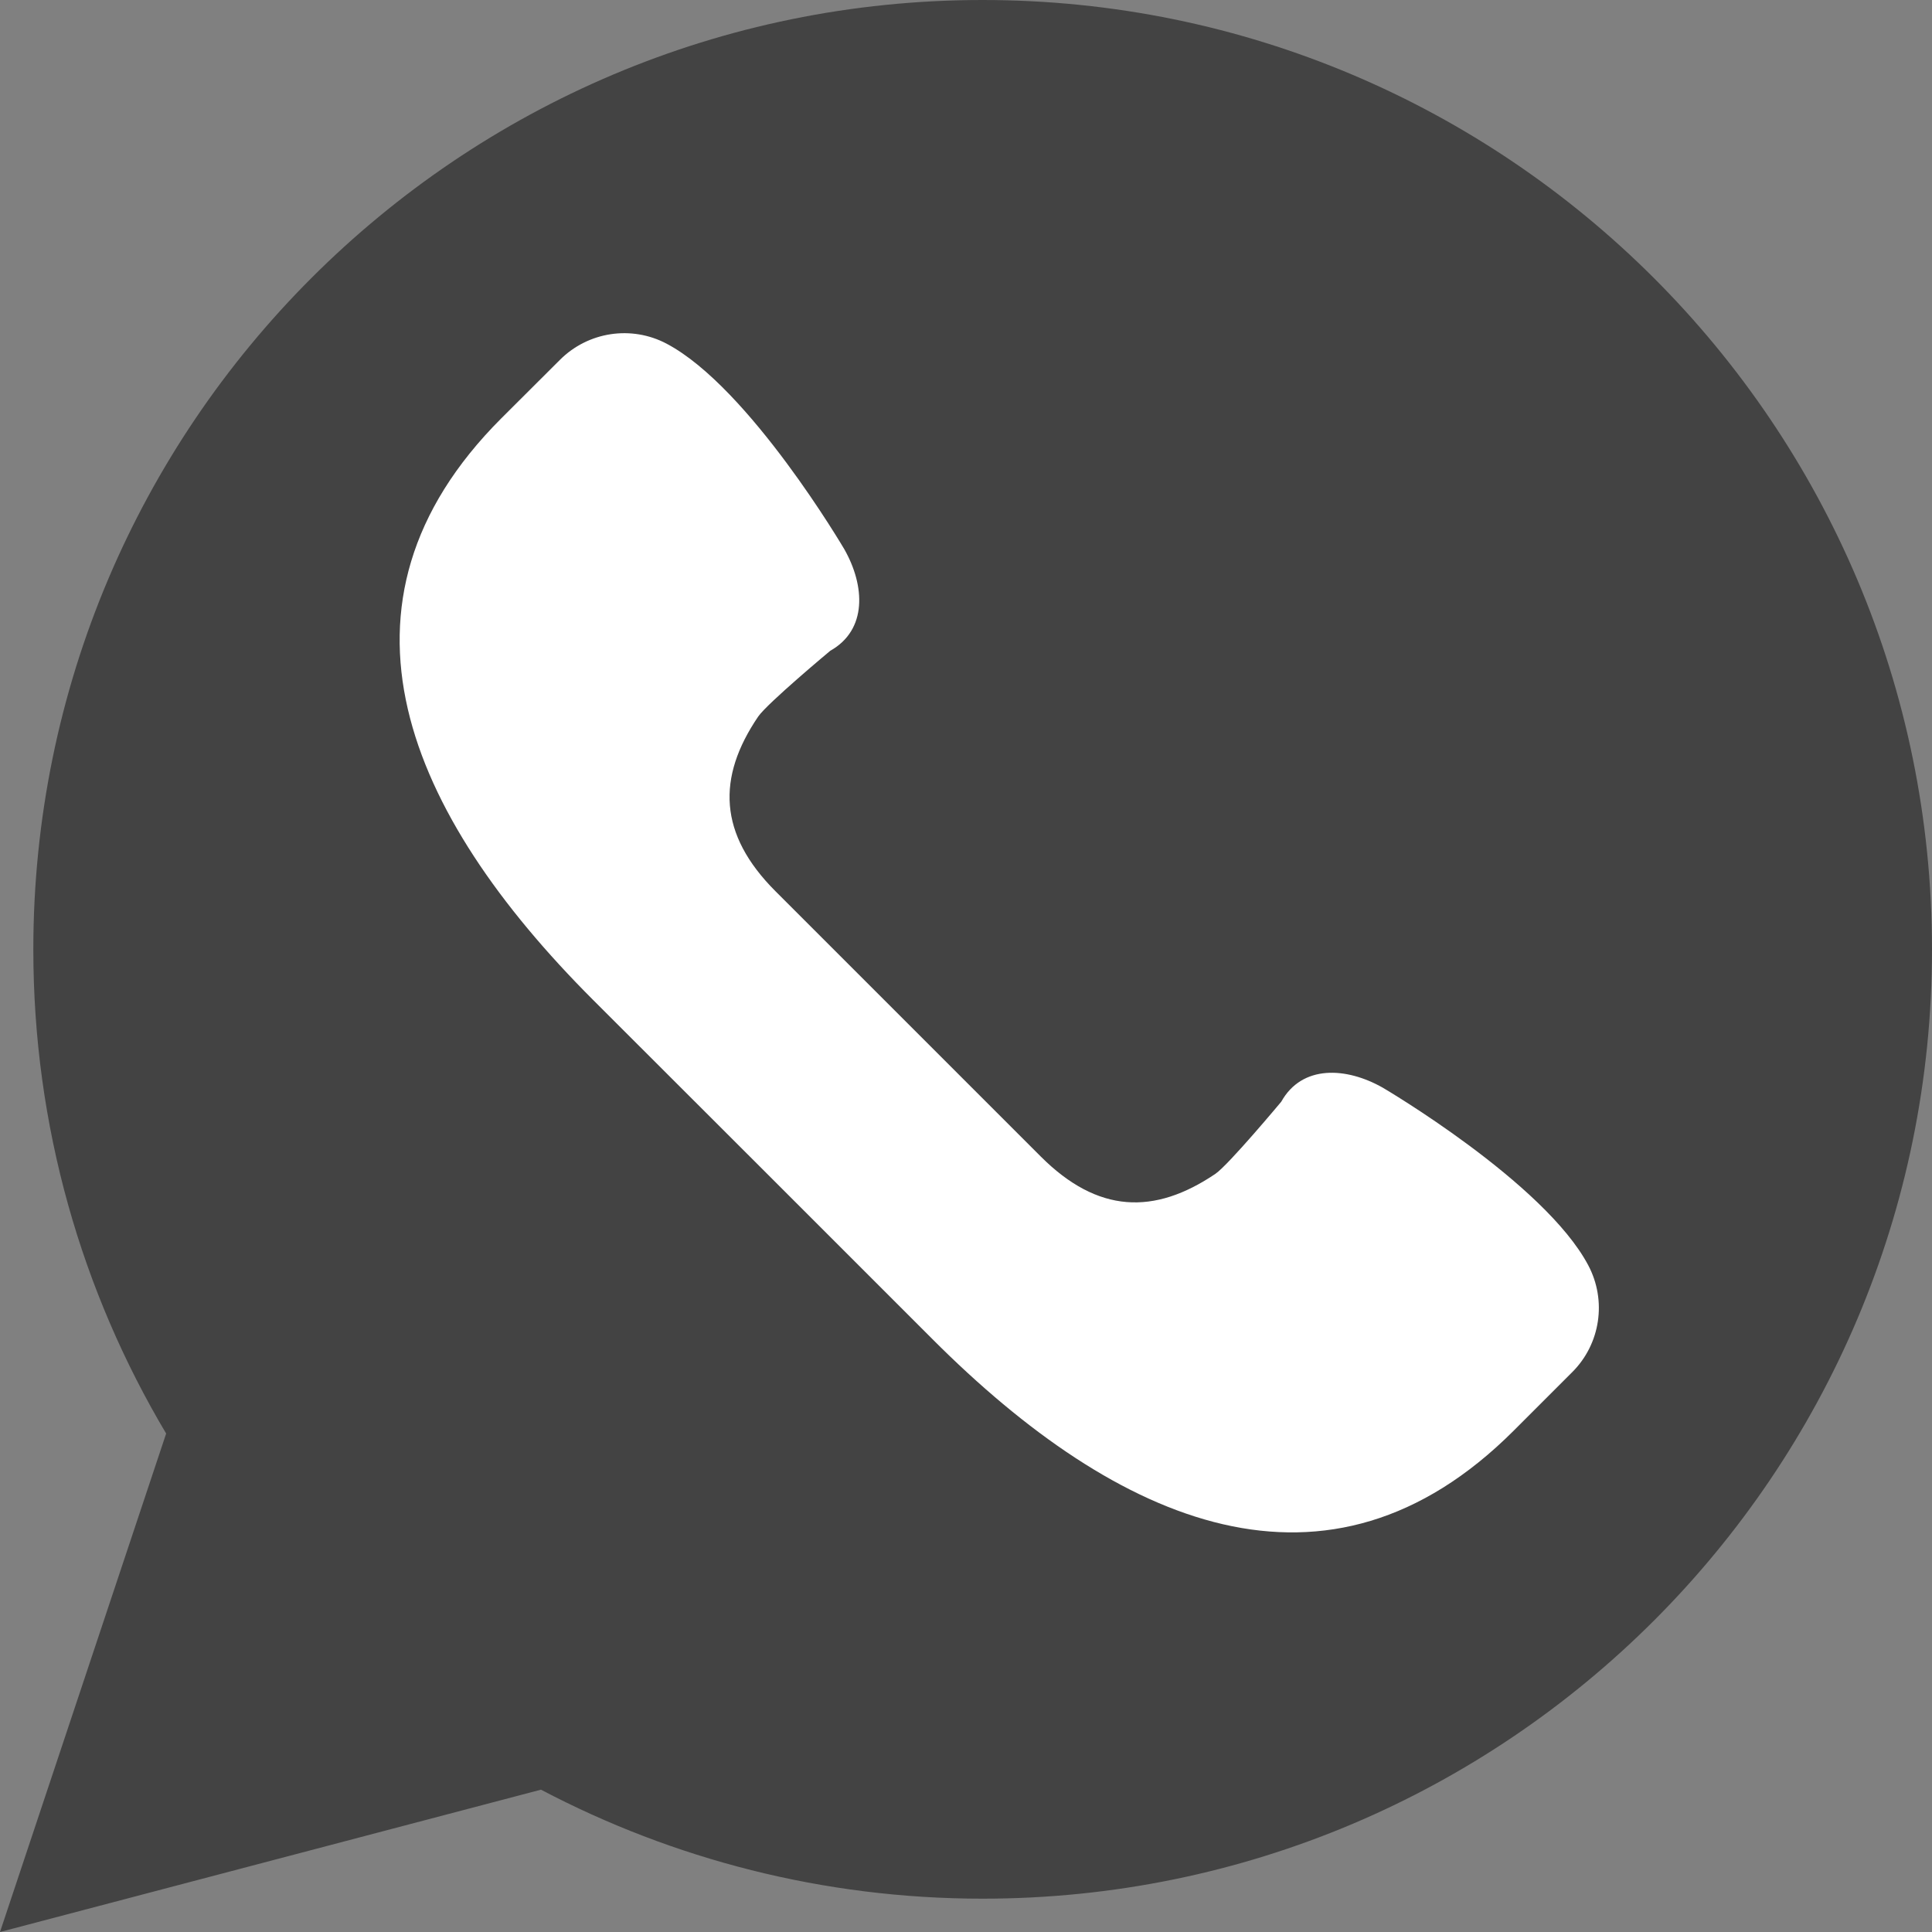
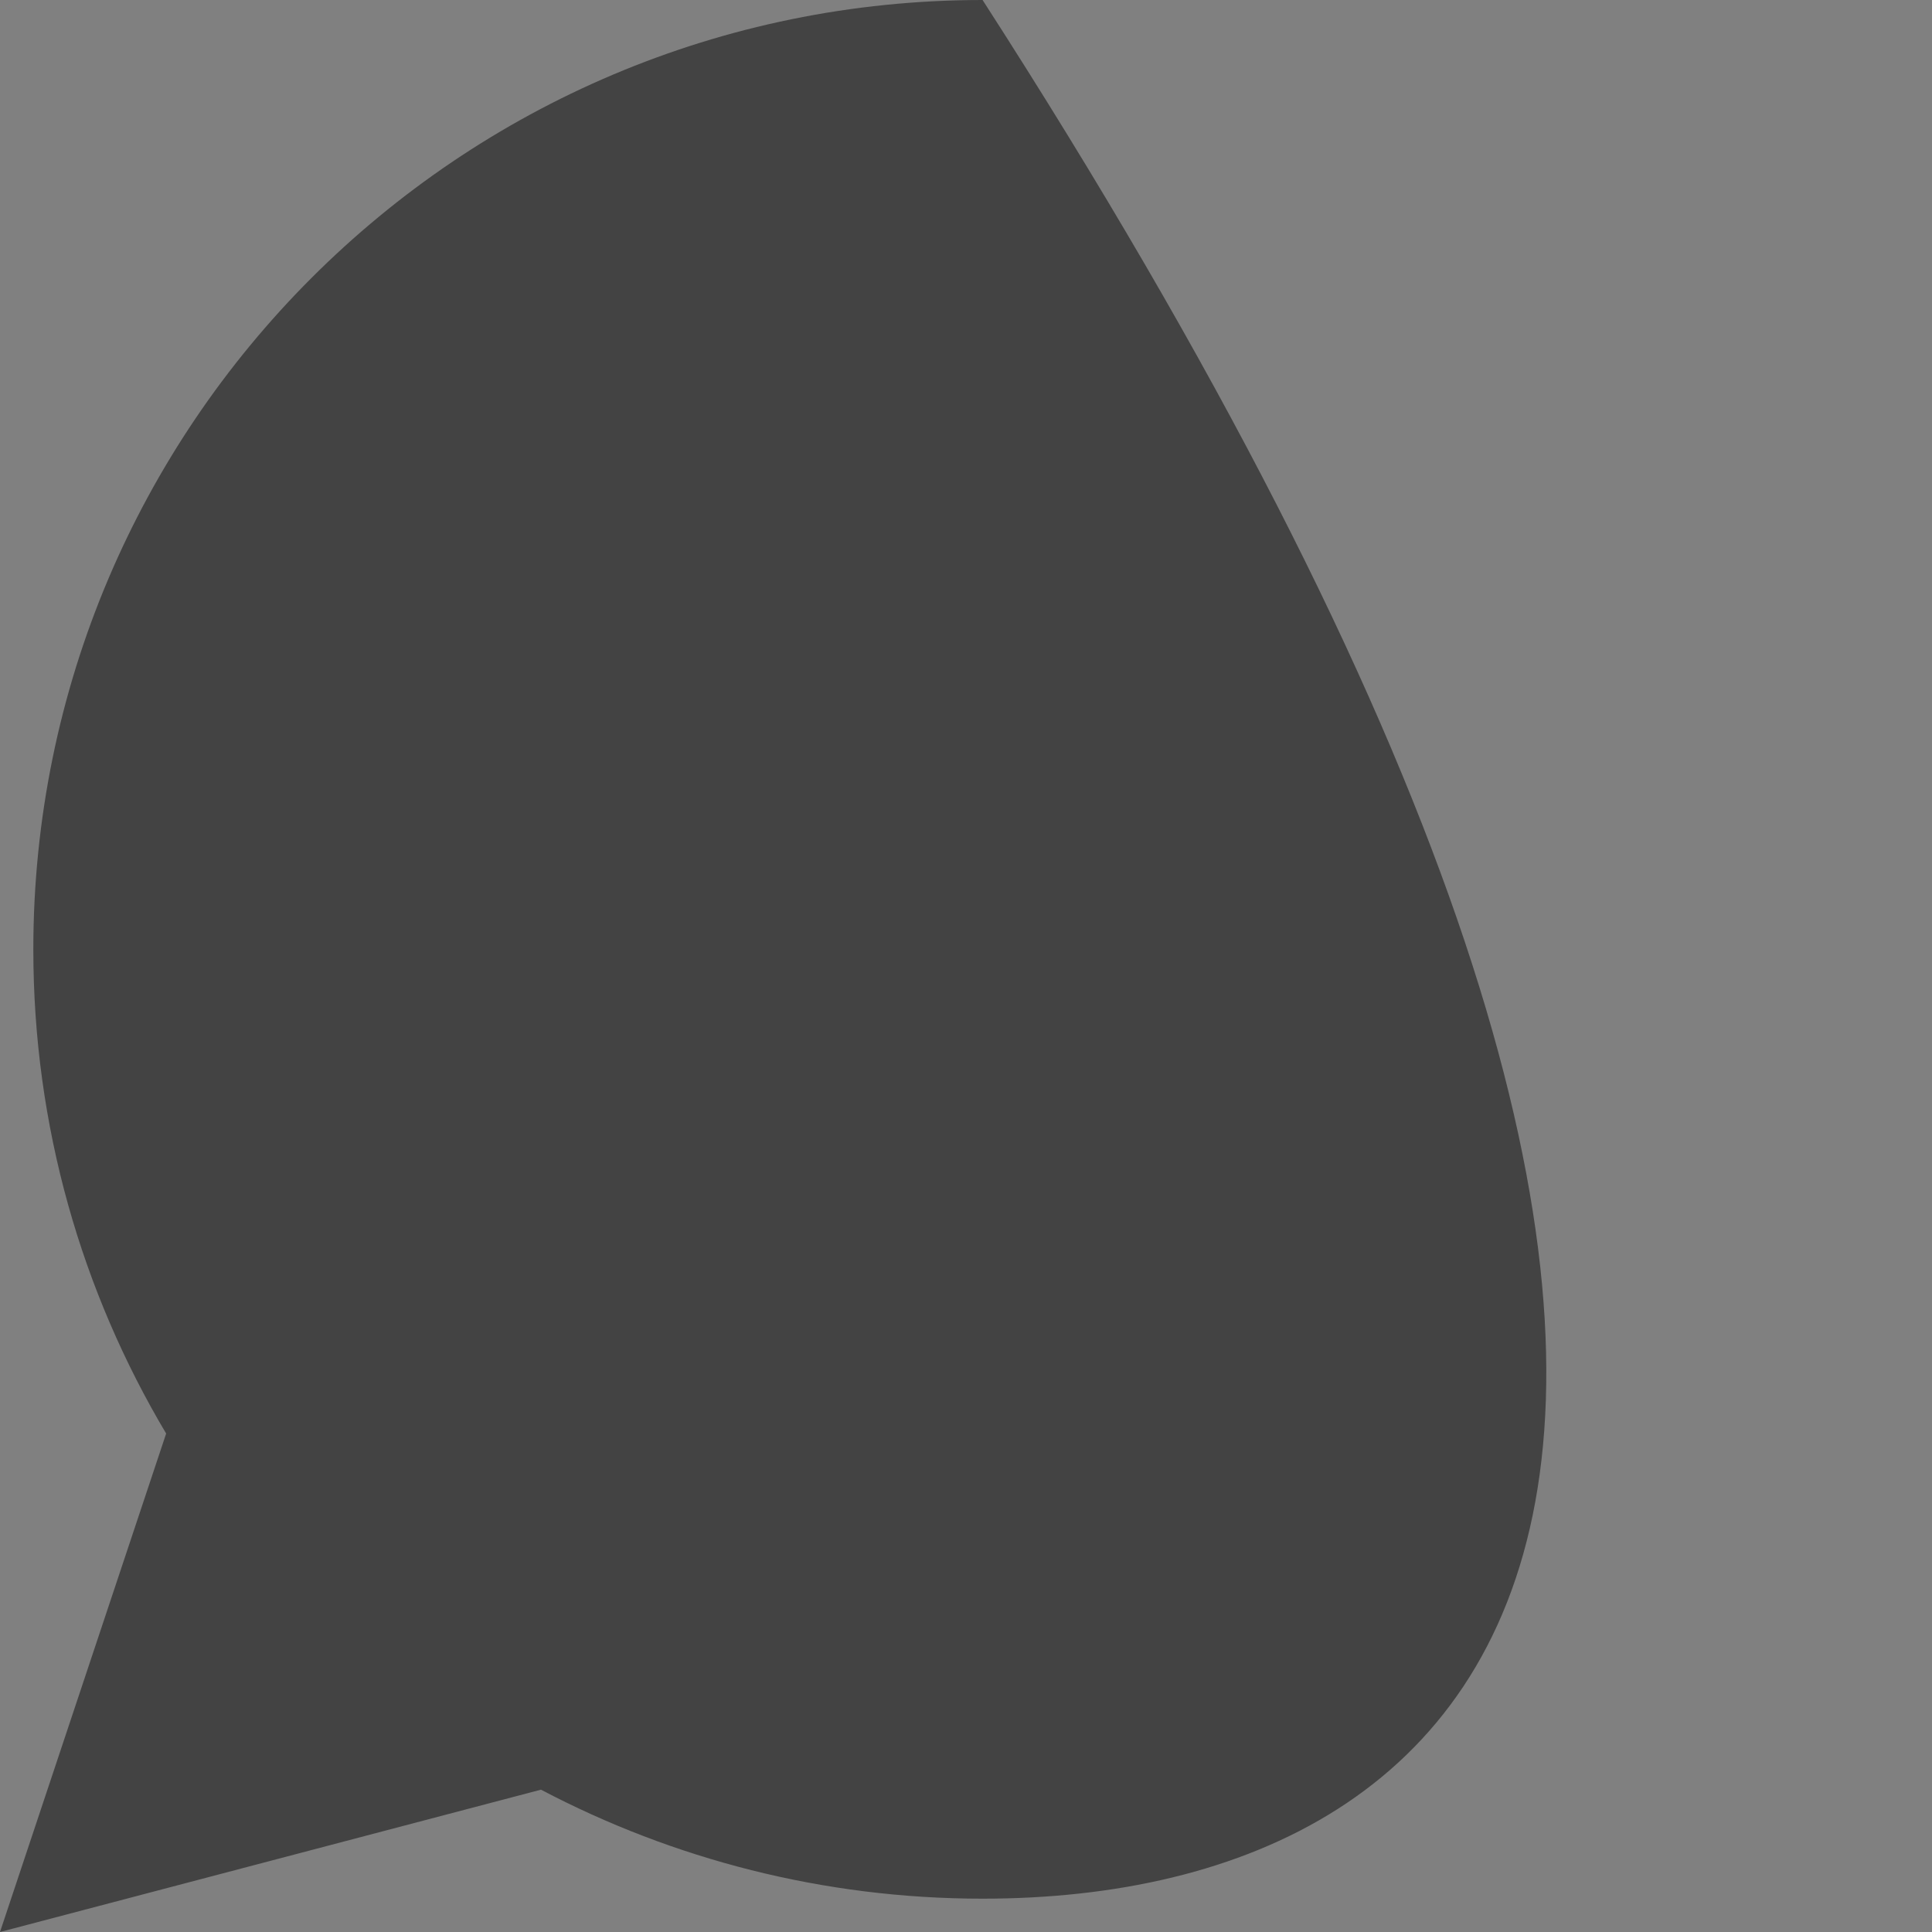
<svg xmlns="http://www.w3.org/2000/svg" width="12" height="12" viewBox="0 0 12 12" fill="none">
  <rect x="0" y="0" width="12" height="12" fill="#808080" stroke="none" />
-   <path d="M0 12L1.032 8.904C0.508 8.023 0.207 6.996 0.207 5.897C0.207 2.64 2.847 0 6.103 0C9.36 0 12 2.64 12 5.897C12 9.153 9.36 11.793 6.103 11.793C5.113 11.793 4.18 11.547 3.36 11.116L0 12Z" fill="#434343" />
-   <path d="M9.865 7.859C9.593 7.345 8.589 6.756 8.589 6.756C8.362 6.627 8.087 6.612 7.958 6.843C7.958 6.843 7.632 7.234 7.549 7.291C7.17 7.547 6.819 7.538 6.464 7.183L5.64 6.359L4.817 5.536C4.462 5.181 4.452 4.83 4.709 4.451C4.766 4.368 5.157 4.042 5.157 4.042C5.388 3.912 5.373 3.638 5.244 3.411C5.244 3.411 4.655 2.407 4.141 2.135C3.922 2.019 3.653 2.06 3.478 2.235L3.114 2.598C1.96 3.752 2.529 5.055 3.682 6.209L4.737 7.263L5.792 8.318C6.945 9.472 8.248 10.04 9.402 8.886L9.766 8.522C9.941 8.347 9.981 8.078 9.865 7.859Z" fill="white" />
+   <path d="M0 12L1.032 8.904C0.508 8.023 0.207 6.996 0.207 5.897C0.207 2.64 2.847 0 6.103 0C12 9.153 9.36 11.793 6.103 11.793C5.113 11.793 4.18 11.547 3.36 11.116L0 12Z" fill="#434343" />
</svg>